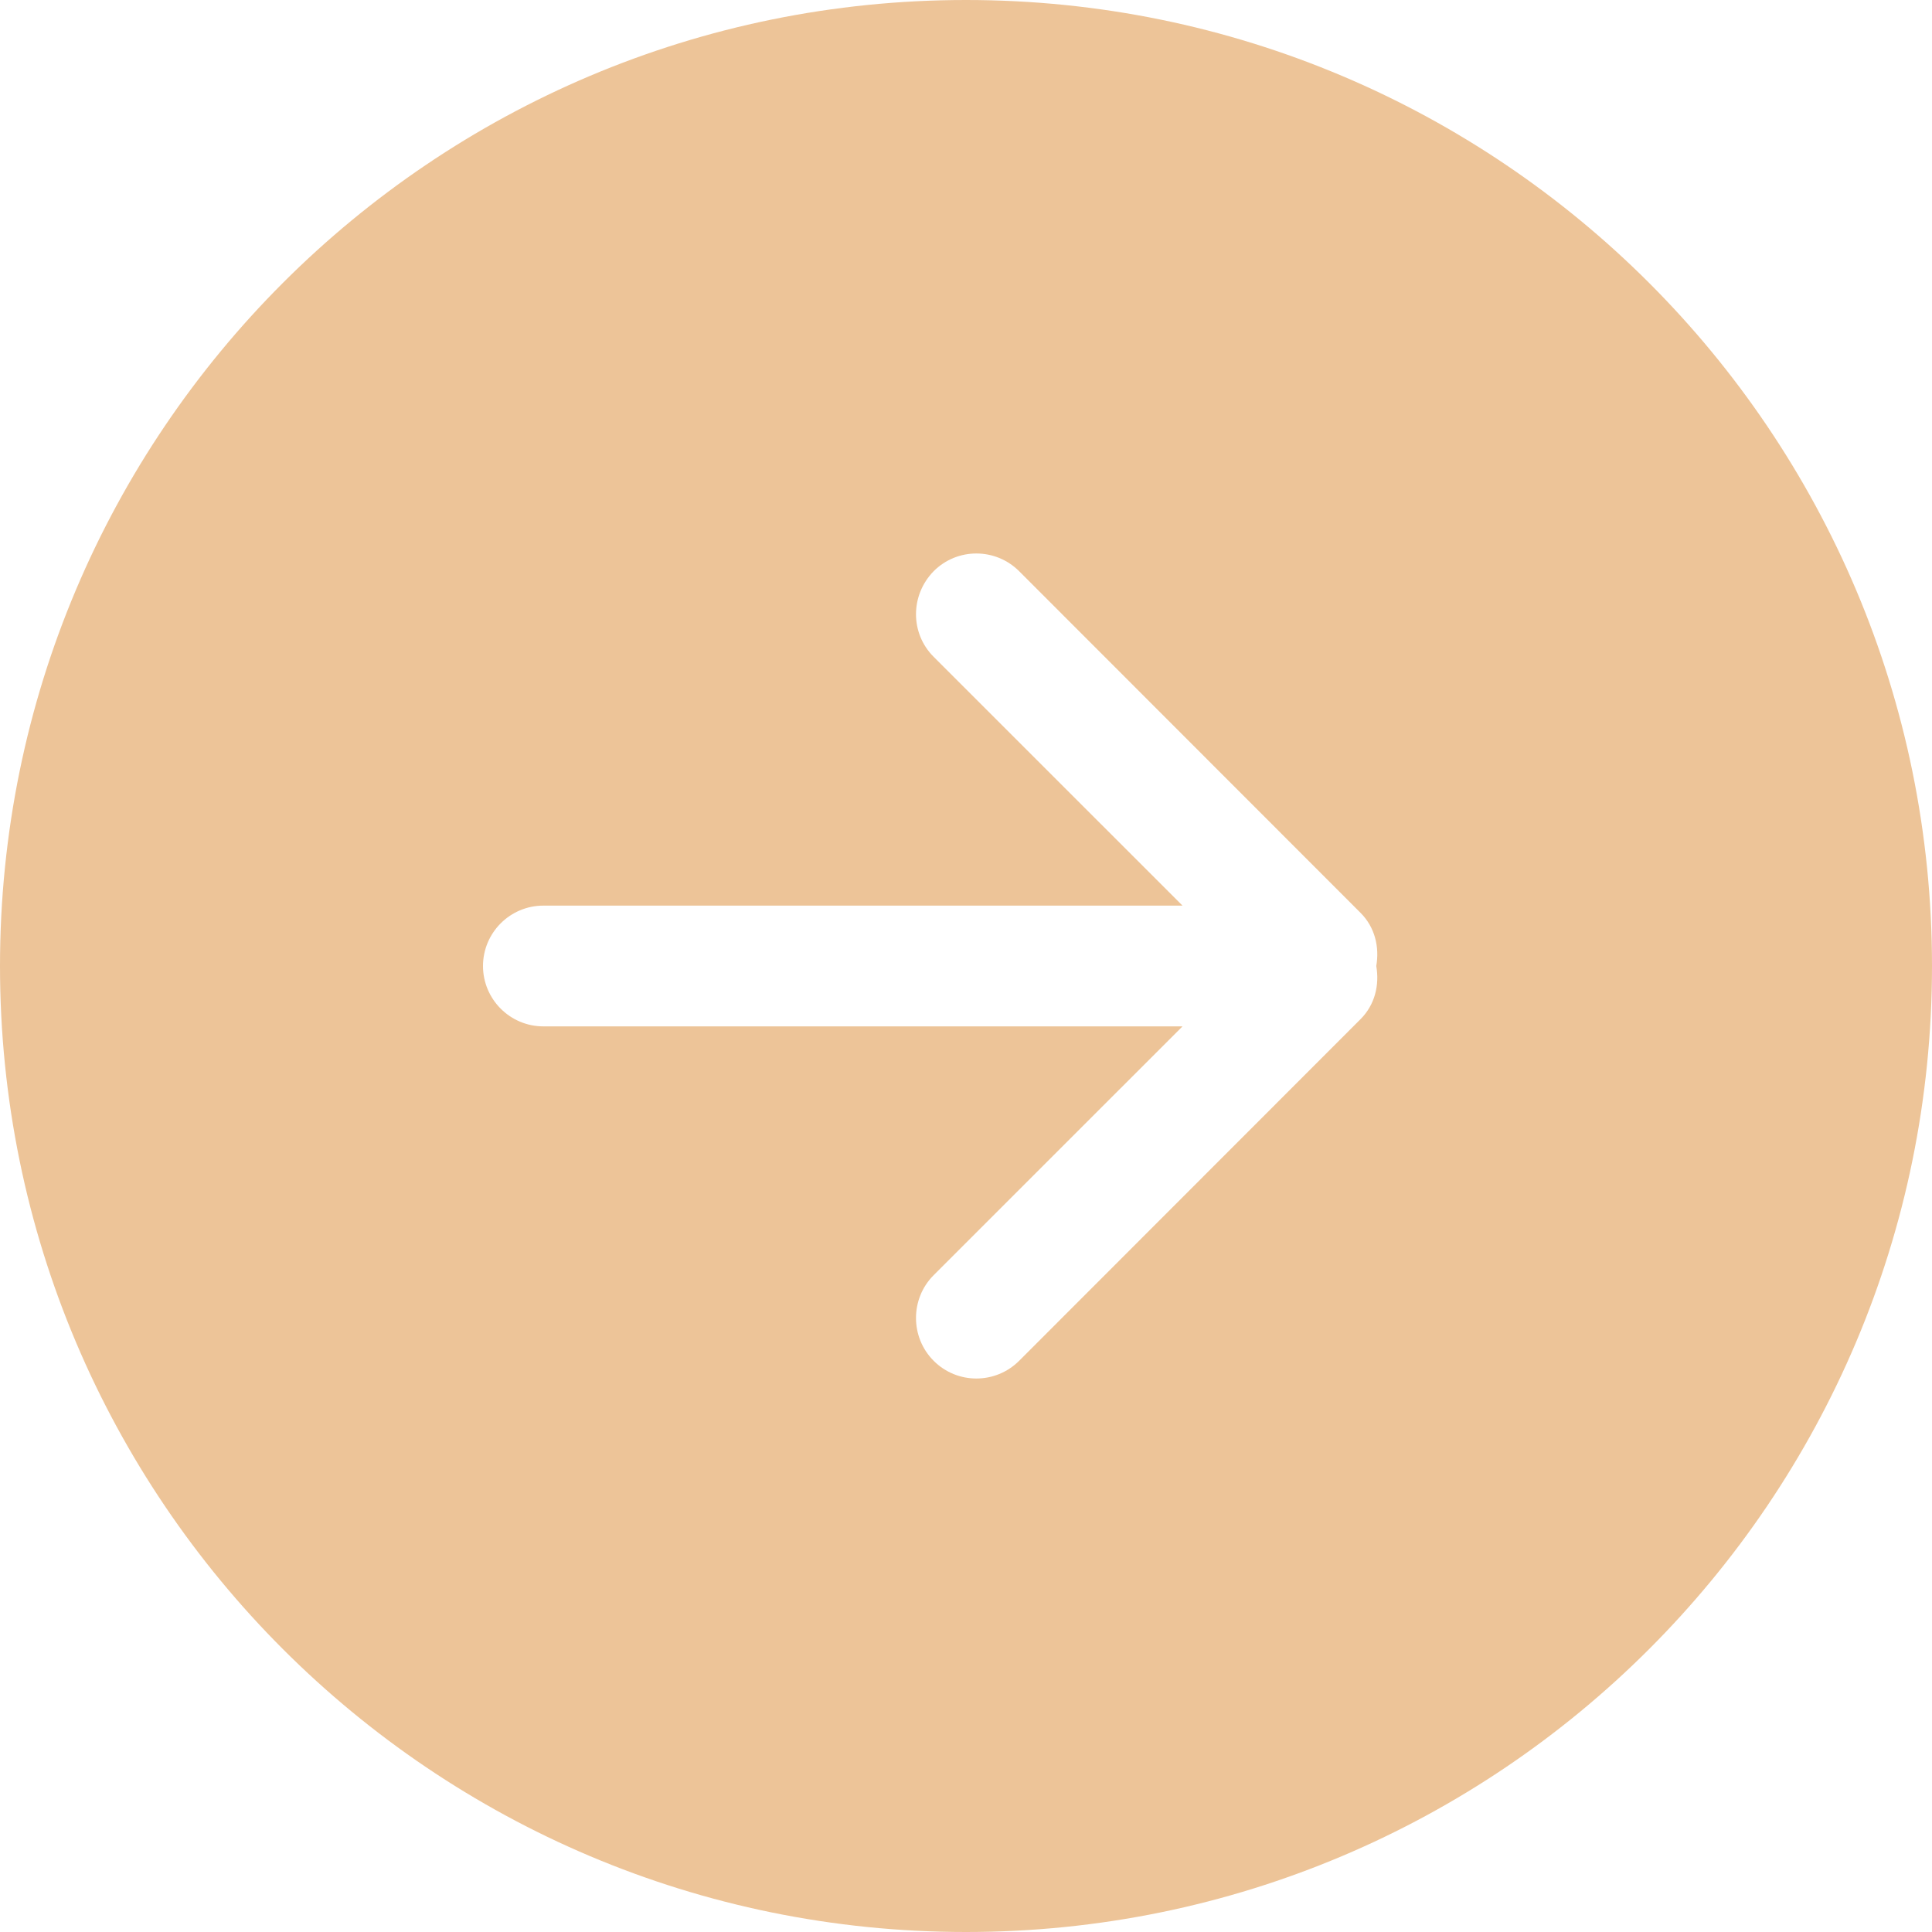
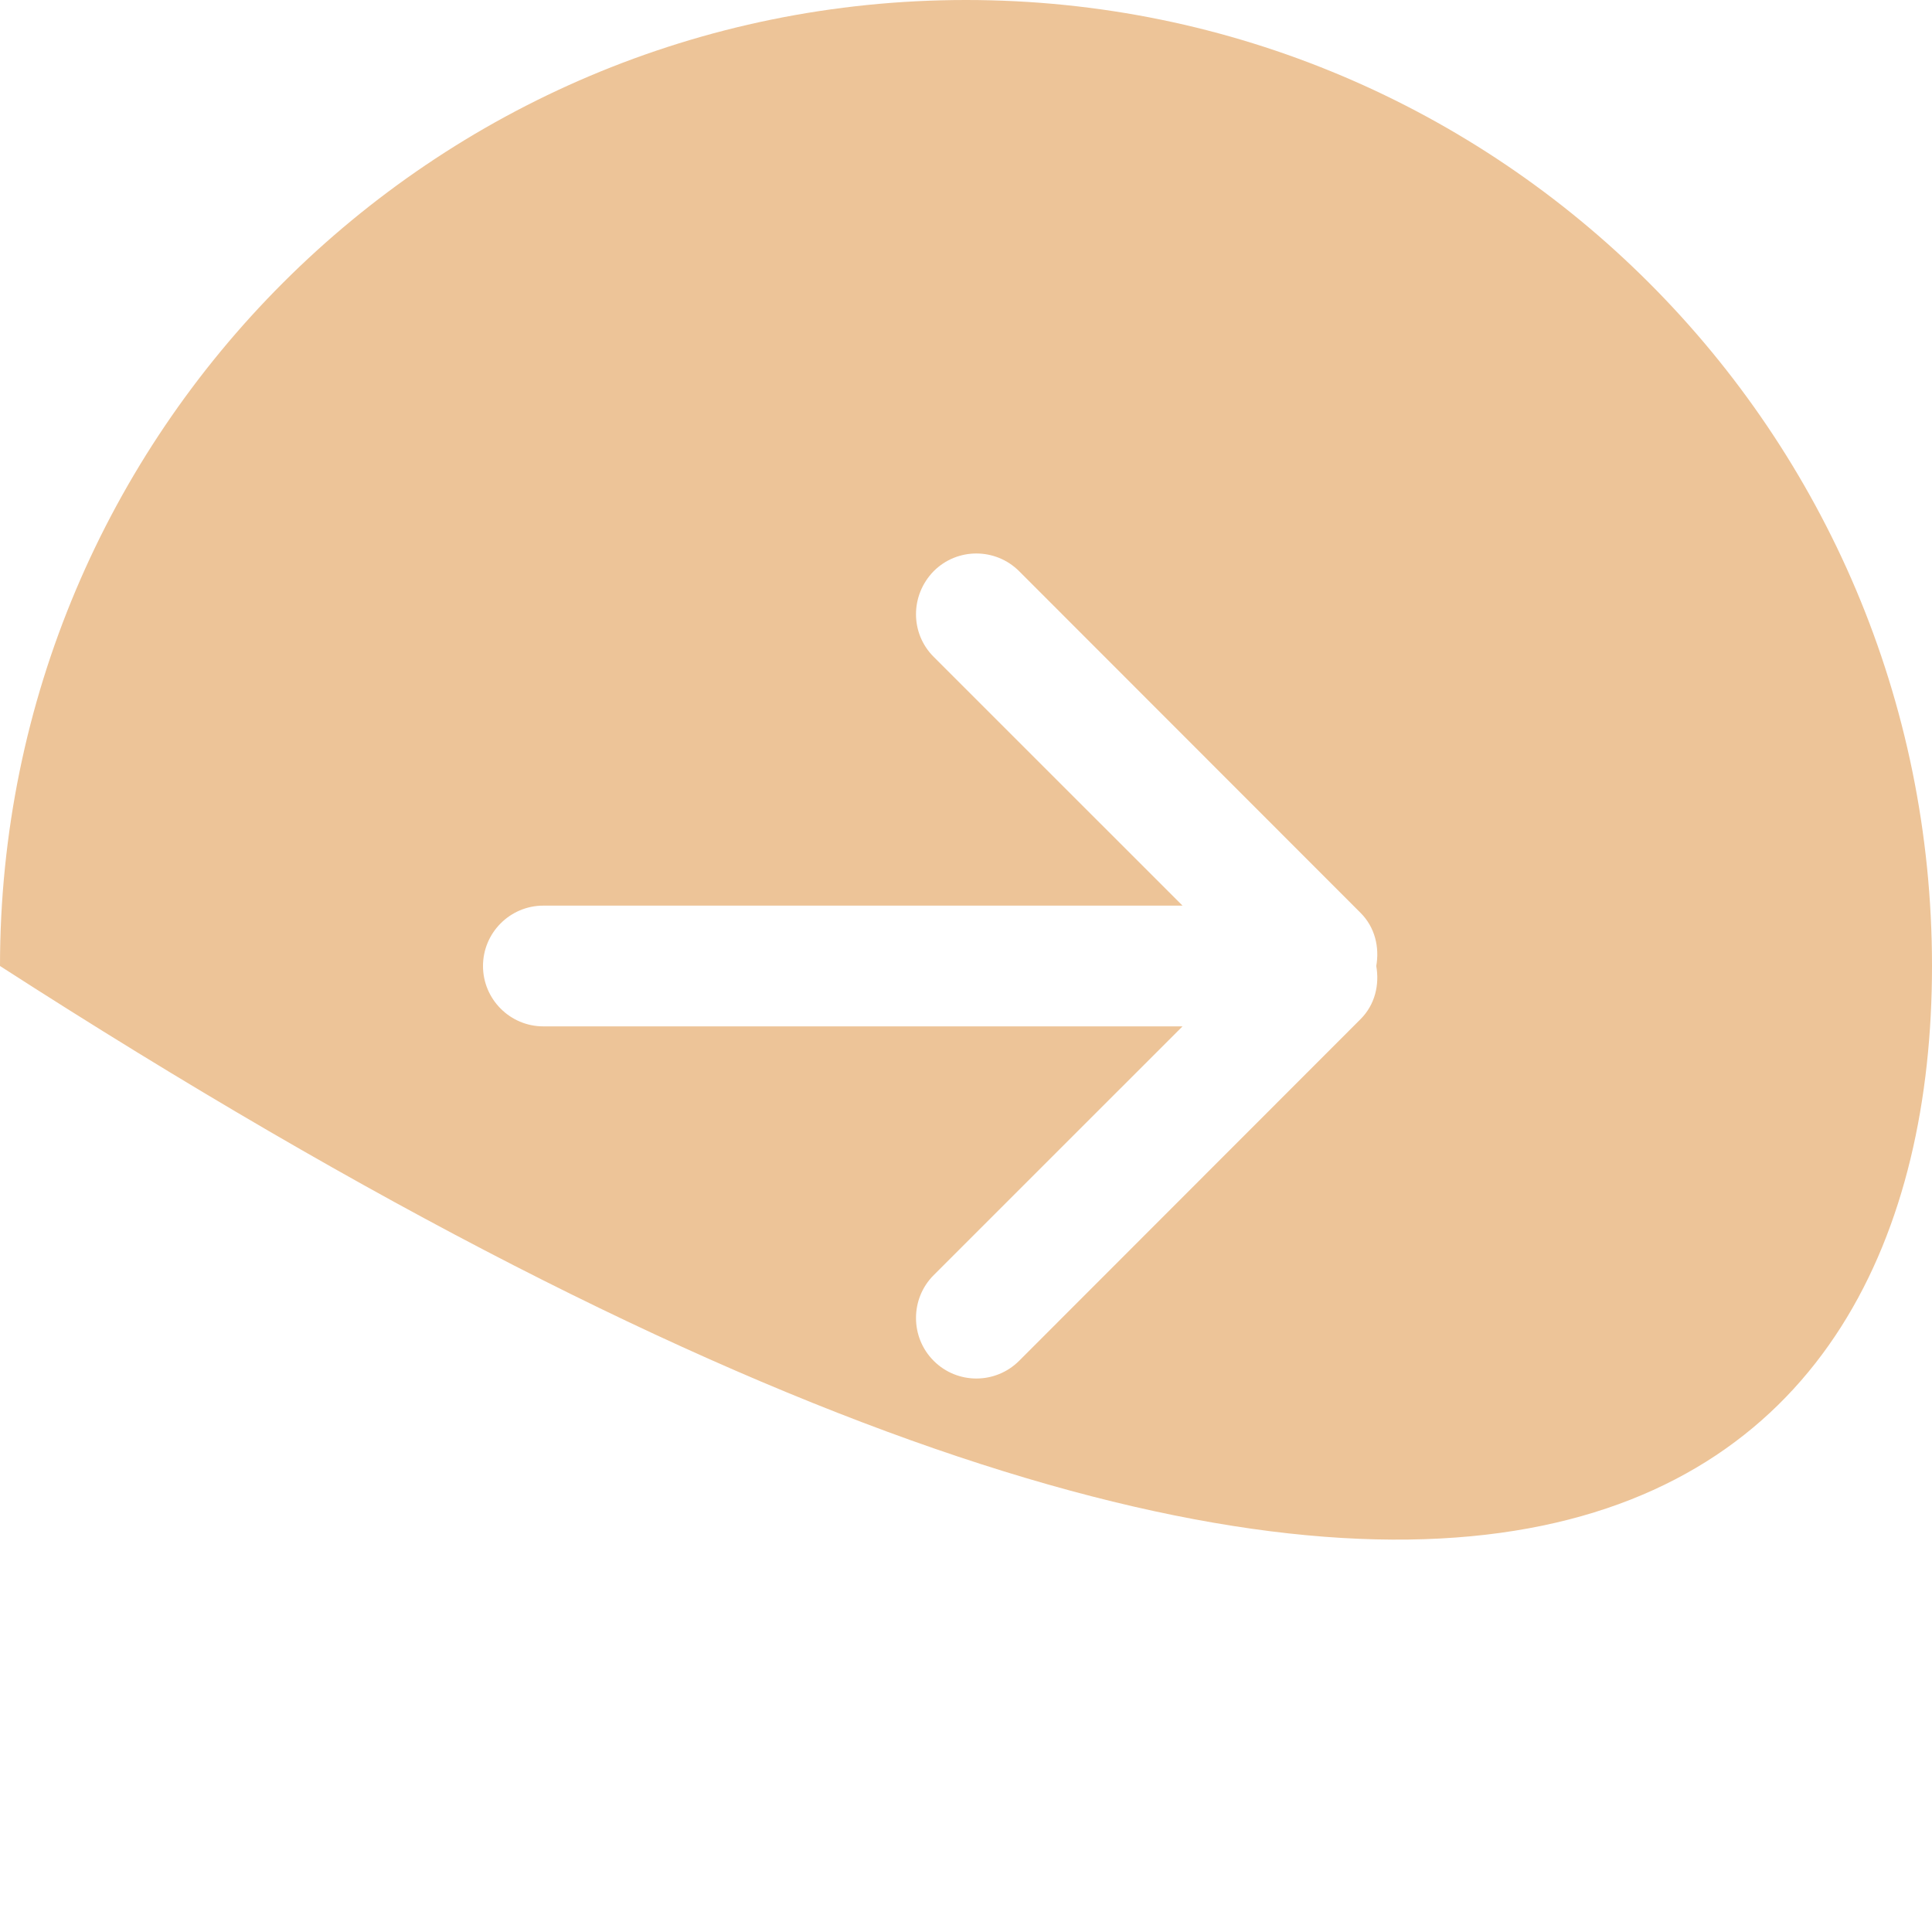
<svg xmlns="http://www.w3.org/2000/svg" width="48" height="48" viewBox="0 0 48 48" fill="none">
  <g class="arrow-right-circle">
-     <path class="arrow-right-circle-path circle-path" fill-rule="evenodd" clip-rule="evenodd" d="M33.803 25.32L25.319 33.81C24.732 34.395 23.782 34.395 23.198 33.81C22.611 33.225 22.611 32.265 23.198 31.68L29.379 25.5H13.5C12.671 25.5 12 24.825 12 24C12 23.175 12.671 22.5 13.5 22.5H29.379L23.198 16.32C22.611 15.735 22.611 14.79 23.198 14.19C23.782 13.605 24.732 13.605 25.319 14.19L33.803 22.68C34.163 23.04 34.275 23.535 34.193 24C34.275 24.465 34.163 24.96 33.803 25.32ZM24 0C10.745 0 0 10.74 0 24C0 37.26 10.745 48 24 48C37.255 48 48 37.26 48 24C48 10.74 37.255 0 24 0Z" fill="#EDC498" />
+     <path class="arrow-right-circle-path circle-path" fill-rule="evenodd" clip-rule="evenodd" d="M33.803 25.32L25.319 33.81C24.732 34.395 23.782 34.395 23.198 33.81C22.611 33.225 22.611 32.265 23.198 31.68L29.379 25.5H13.5C12.671 25.5 12 24.825 12 24C12 23.175 12.671 22.5 13.5 22.5H29.379L23.198 16.32C22.611 15.735 22.611 14.79 23.198 14.19C23.782 13.605 24.732 13.605 25.319 14.19L33.803 22.68C34.163 23.04 34.275 23.535 34.193 24C34.275 24.465 34.163 24.96 33.803 25.32ZM24 0C10.745 0 0 10.74 0 24C37.255 48 48 37.26 48 24C48 10.74 37.255 0 24 0Z" fill="#EDC498" />
  </g>
</svg>